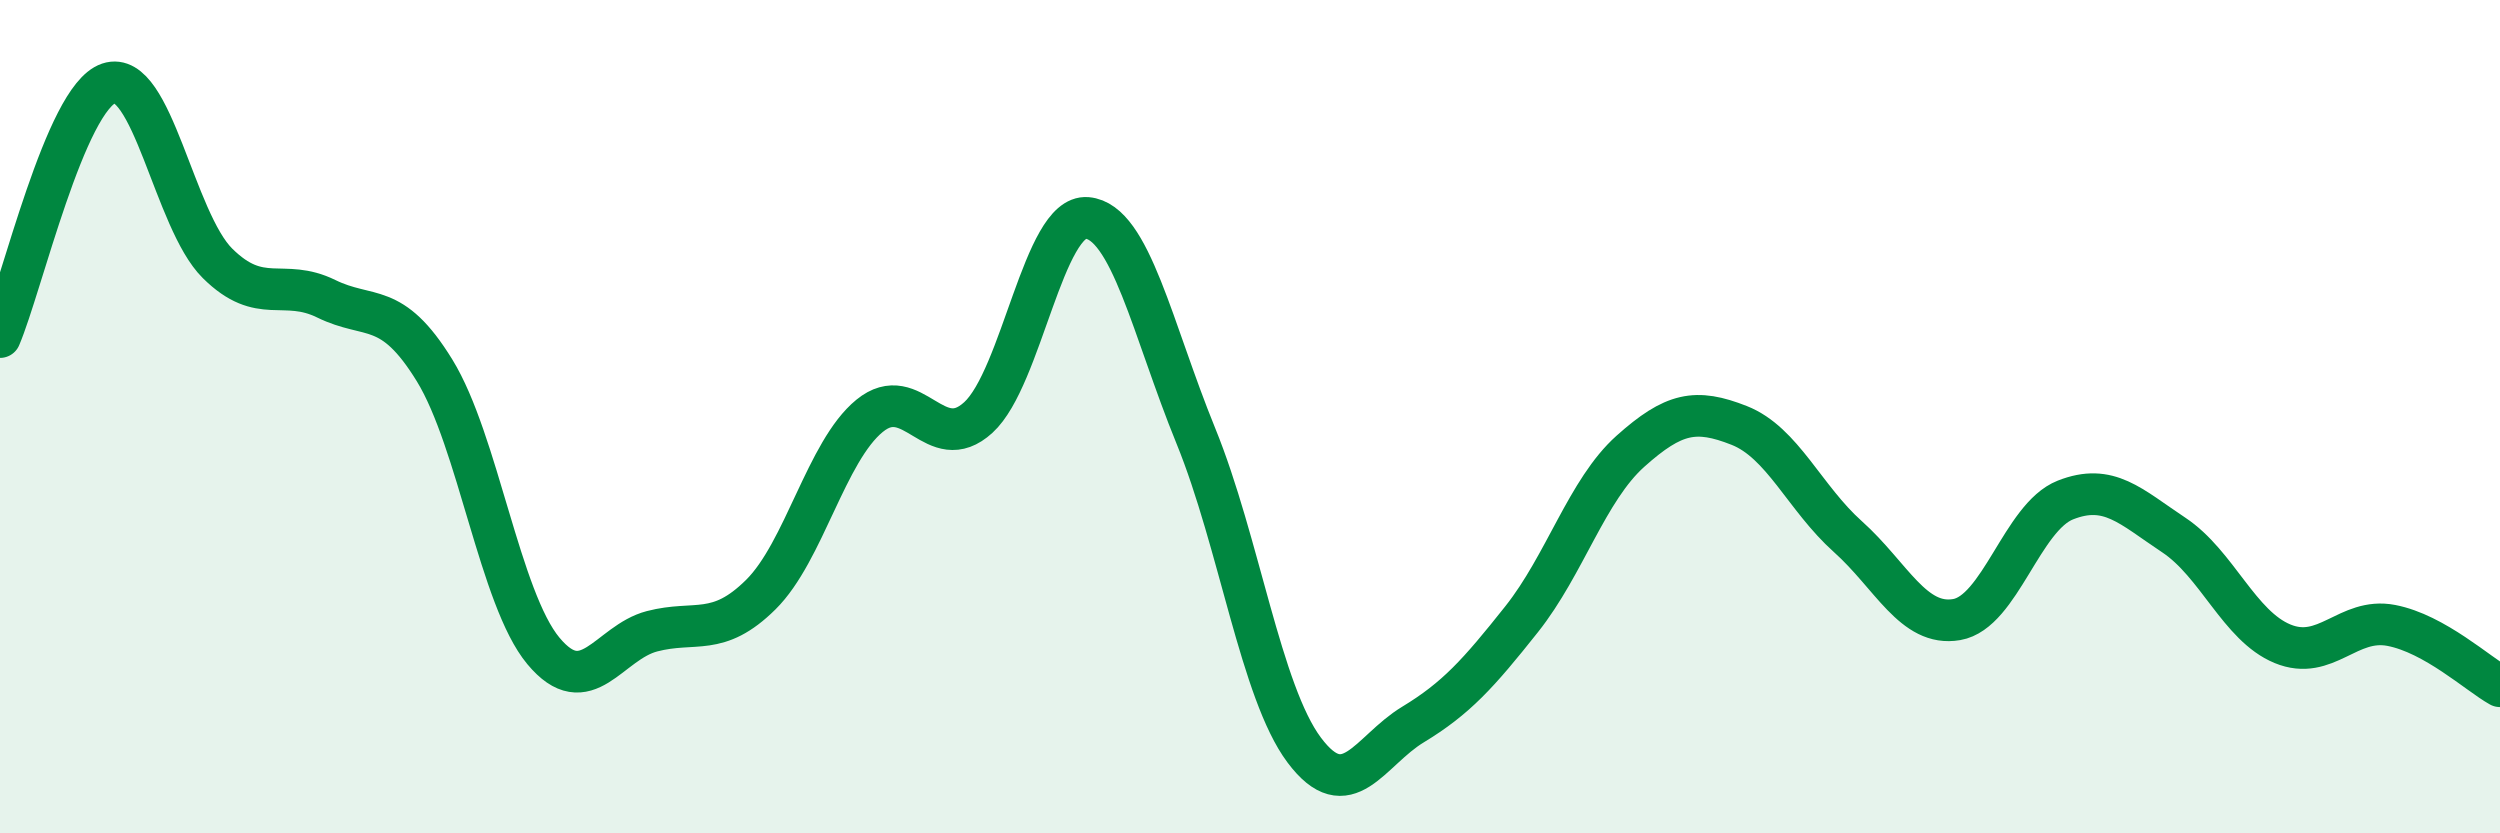
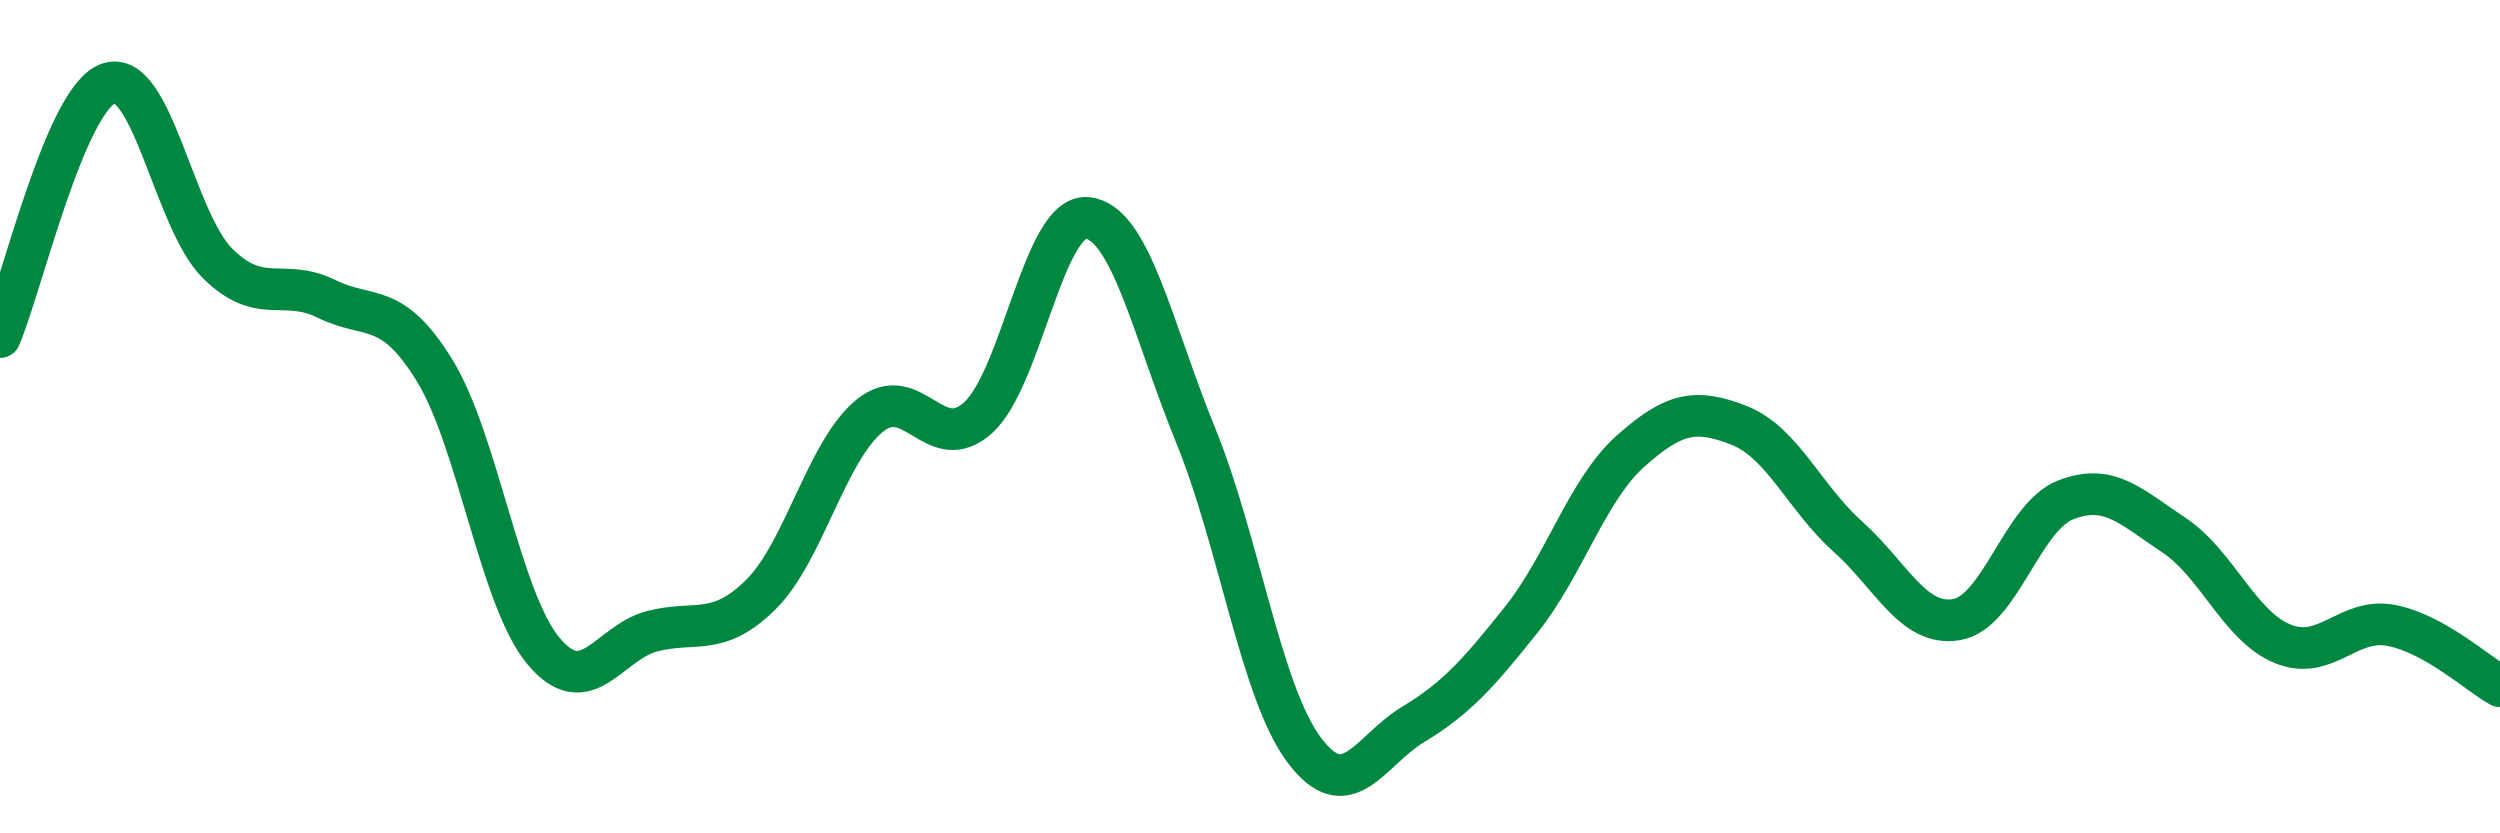
<svg xmlns="http://www.w3.org/2000/svg" width="60" height="20" viewBox="0 0 60 20">
-   <path d="M 0,8.09 C 0.52,6.87 1.57,2.35 2.61,2 C 3.65,1.65 4.18,5.29 5.22,6.32 C 6.26,7.35 6.79,6.66 7.83,7.17 C 8.87,7.68 9.39,7.2 10.43,8.89 C 11.47,10.58 12,14.37 13.04,15.62 C 14.08,16.87 14.61,15.42 15.65,15.15 C 16.69,14.88 17.22,15.3 18.26,14.27 C 19.3,13.24 19.83,10.83 20.87,9.98 C 21.91,9.13 22.44,10.97 23.48,10.02 C 24.52,9.07 25.05,5.14 26.09,5.23 C 27.13,5.32 27.66,7.91 28.7,10.46 C 29.74,13.01 30.26,16.61 31.3,18 C 32.34,19.39 32.87,18.02 33.91,17.39 C 34.95,16.76 35.48,16.17 36.52,14.86 C 37.56,13.55 38.09,11.76 39.13,10.83 C 40.17,9.9 40.7,9.8 41.74,10.21 C 42.78,10.62 43.31,11.95 44.35,12.88 C 45.39,13.81 45.92,15.05 46.96,14.87 C 48,14.69 48.53,12.41 49.57,12 C 50.61,11.59 51.13,12.15 52.17,12.84 C 53.21,13.53 53.74,15.02 54.78,15.45 C 55.82,15.88 56.35,14.81 57.39,15.01 C 58.43,15.21 59.48,16.18 60,16.47L60 20L0 20Z" fill="#008740" opacity="0.1" stroke-linecap="round" stroke-linejoin="round" />
  <path d="M 0,8.09 C 0.52,6.87 1.57,2.35 2.61,2 C 3.65,1.65 4.18,5.29 5.22,6.32 C 6.26,7.35 6.79,6.66 7.83,7.17 C 8.87,7.68 9.39,7.2 10.43,8.89 C 11.47,10.58 12,14.37 13.04,15.62 C 14.08,16.87 14.61,15.42 15.65,15.15 C 16.69,14.88 17.22,15.3 18.26,14.27 C 19.3,13.24 19.83,10.83 20.87,9.98 C 21.91,9.13 22.44,10.97 23.48,10.02 C 24.52,9.07 25.05,5.14 26.09,5.23 C 27.13,5.32 27.66,7.91 28.7,10.46 C 29.74,13.01 30.26,16.61 31.3,18 C 32.34,19.39 32.87,18.02 33.91,17.39 C 34.95,16.76 35.48,16.17 36.52,14.86 C 37.56,13.55 38.09,11.76 39.13,10.83 C 40.17,9.9 40.7,9.8 41.74,10.21 C 42.78,10.62 43.31,11.95 44.35,12.88 C 45.39,13.81 45.92,15.05 46.96,14.87 C 48,14.69 48.53,12.41 49.57,12 C 50.61,11.59 51.13,12.15 52.17,12.84 C 53.21,13.53 53.74,15.02 54.78,15.45 C 55.82,15.88 56.35,14.81 57.39,15.01 C 58.43,15.21 59.48,16.18 60,16.47" stroke="#008740" stroke-width="1" fill="none" stroke-linecap="round" stroke-linejoin="round" />
</svg>